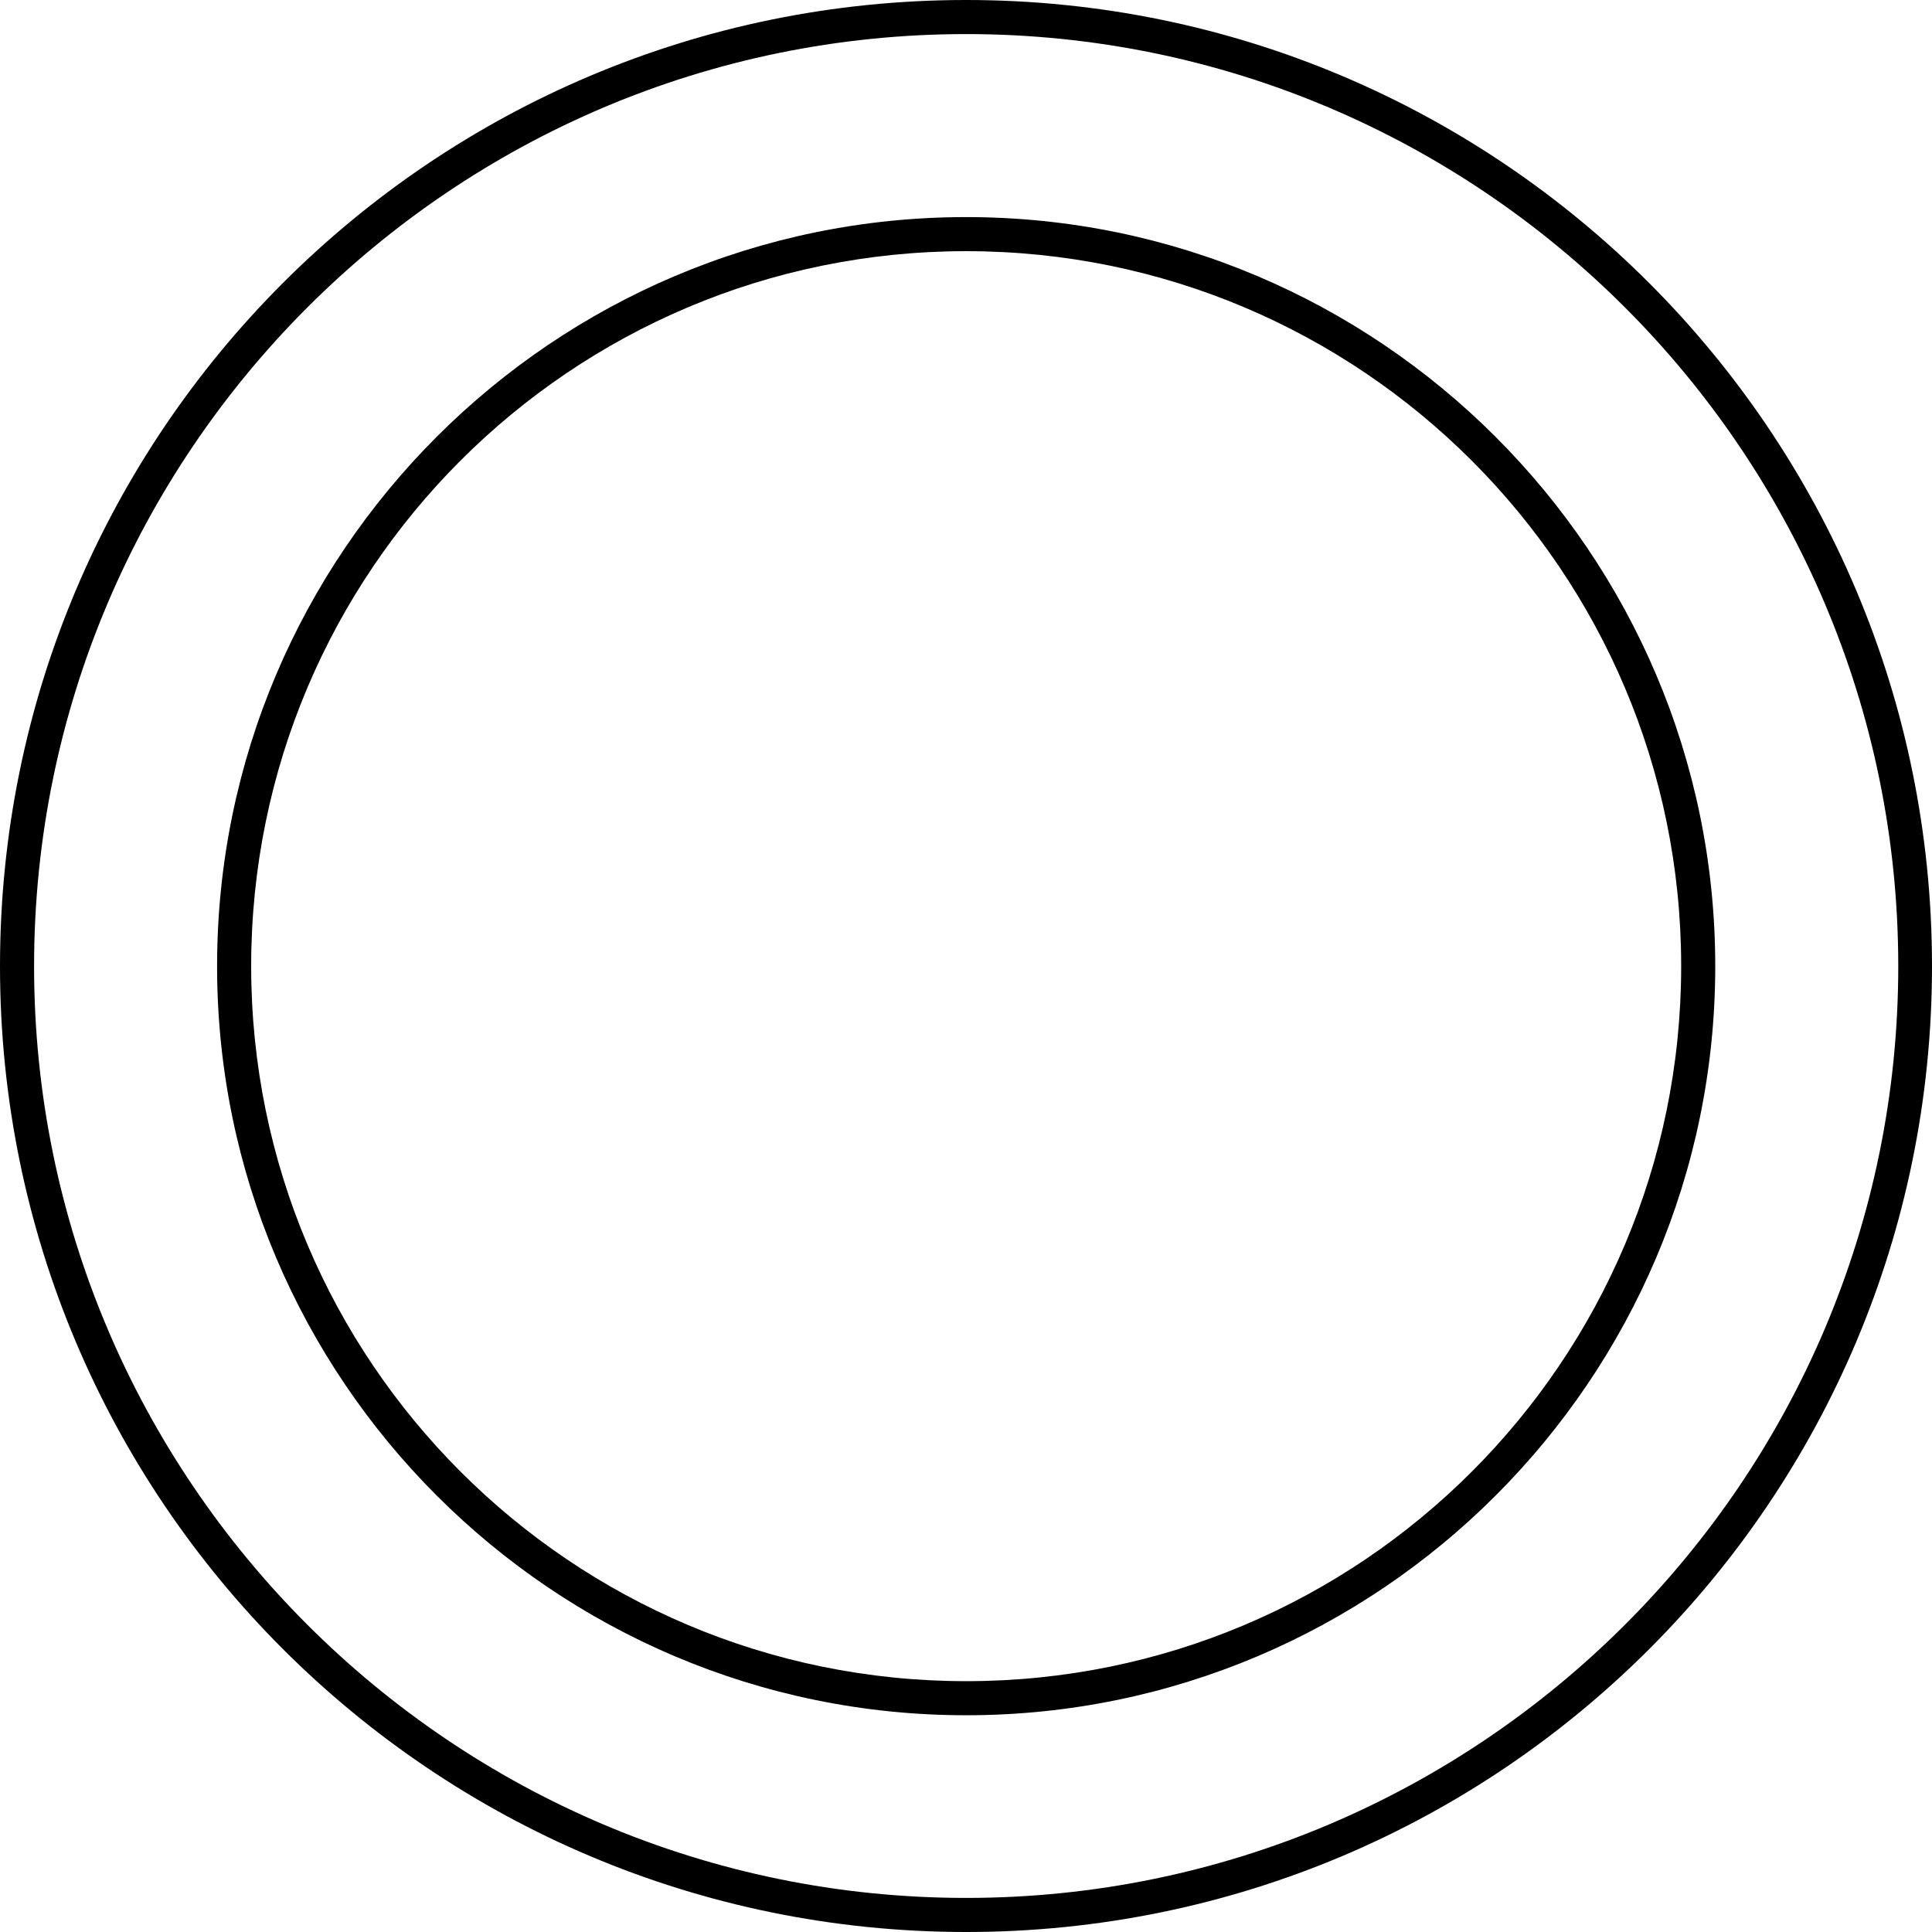
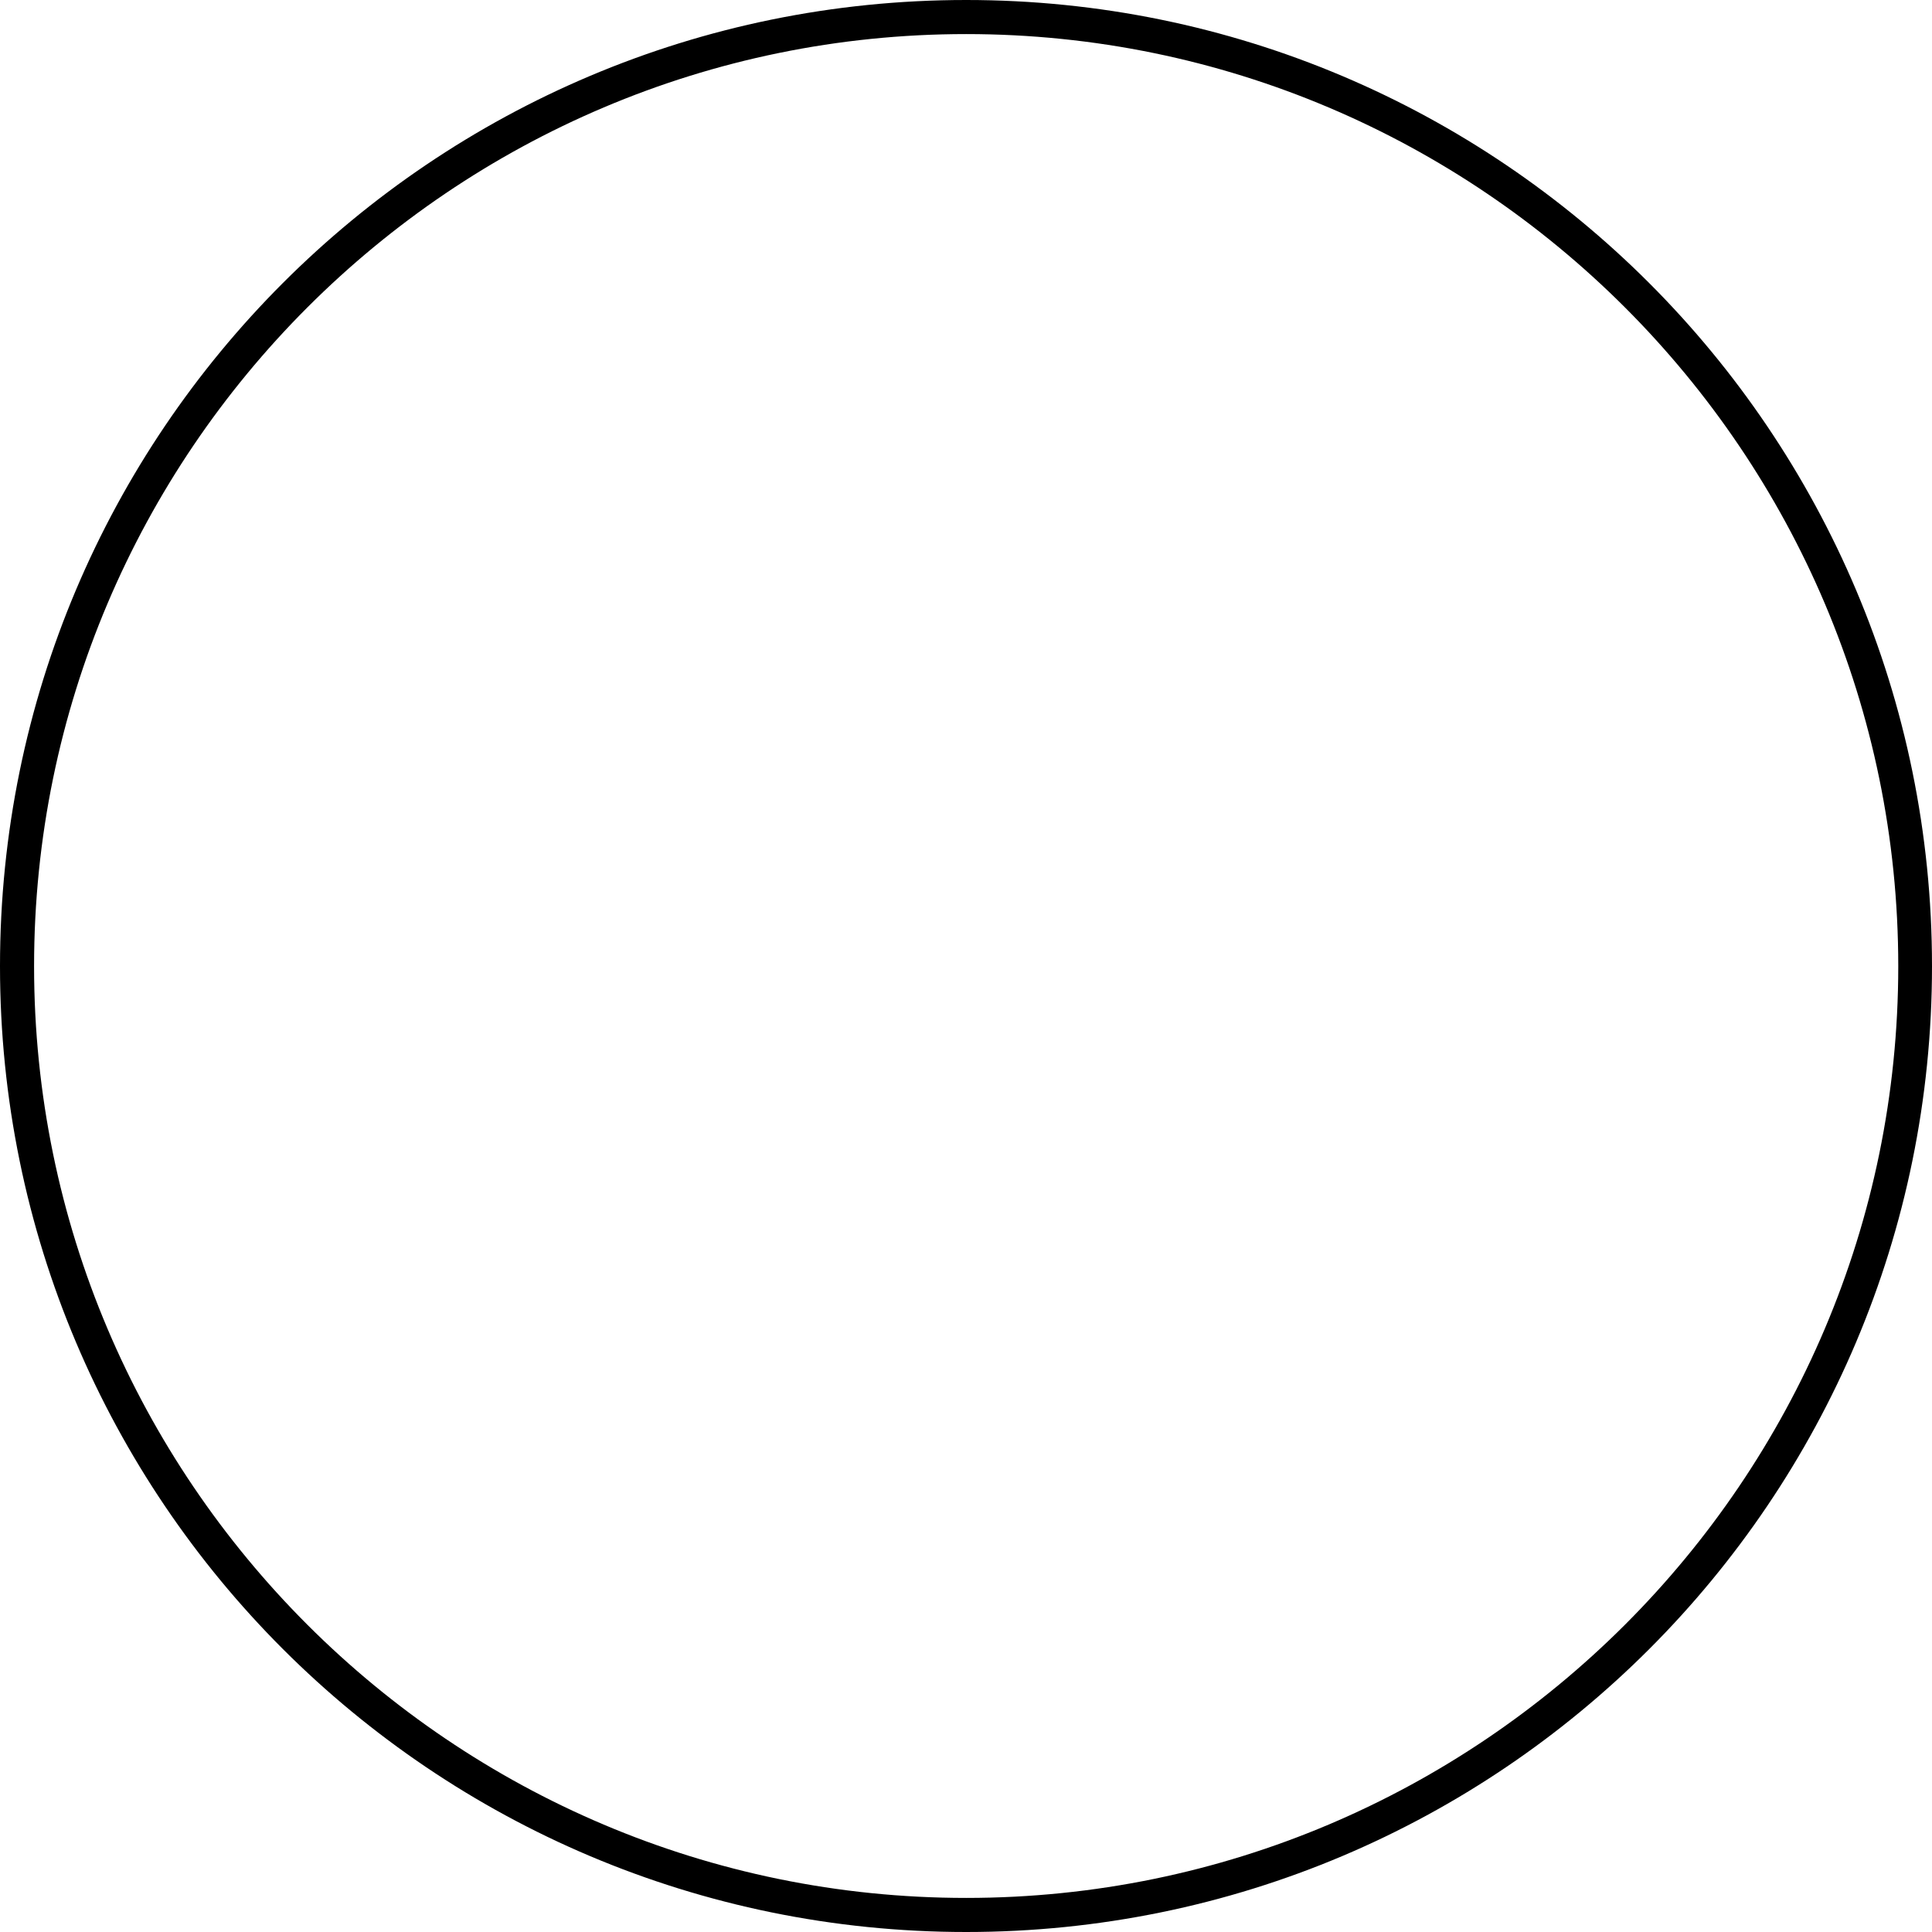
<svg xmlns="http://www.w3.org/2000/svg" version="1.1" id="Layer_1" x="0px" y="0px" viewBox="0 0 56.69 56.69" style="enable-background:new 0 0 56.69 56.69;" xml:space="preserve">
  <style type="text/css">
	
		.st0{fill-rule:evenodd;clip-rule:evenodd;fill:#FFFFFF;stroke:#000000;stroke-width:1.455;stroke-linejoin:round;stroke-miterlimit:22.926;}
	
		.st1{fill-rule:evenodd;clip-rule:evenodd;fill:#FFFFFF;stroke:#000000;stroke-width:1.455;stroke-linejoin:bevel;stroke-miterlimit:22.926;}
	
		.st2{fill-rule:evenodd;clip-rule:evenodd;fill:#FFFFFF;stroke:#000000;stroke-width:1.25;stroke-linejoin:bevel;stroke-miterlimit:22.926;}
	.st3{fill:none;stroke:#000000;stroke-width:1.5;stroke-miterlimit:10;}
	.st4{fill-rule:evenodd;clip-rule:evenodd;fill:#9A9999;stroke:#9A9999;stroke-width:0.018;stroke-miterlimit:22.926;}
	.st5{fill-rule:evenodd;clip-rule:evenodd;}
	.st6{fill-rule:evenodd;clip-rule:evenodd;stroke:#000000;stroke-linejoin:bevel;stroke-miterlimit:22.926;}
	.st7{fill-rule:evenodd;clip-rule:evenodd;stroke:#000000;stroke-width:0.25;stroke-linejoin:bevel;stroke-miterlimit:22.926;}
	.st8{clip-path:url(#XMLID_00000116215480095091969550000005074495945058974125_);}
	.st9{fill:none;stroke:#000000;stroke-width:1.455;stroke-linejoin:round;stroke-miterlimit:22.926;}
	.st10{fill-rule:evenodd;clip-rule:evenodd;stroke:#000000;stroke-width:0.25;stroke-miterlimit:10;}
	.st11{fill-rule:evenodd;clip-rule:evenodd;stroke:#000000;stroke-width:1.25;stroke-linejoin:bevel;stroke-miterlimit:22.926;}
	.st12{fill-rule:evenodd;clip-rule:evenodd;fill:none;stroke:#000000;stroke-width:0.495;stroke-miterlimit:22.926;}
	
		.st13{fill-rule:evenodd;clip-rule:evenodd;fill:#FFFFFF;stroke:#000000;stroke-width:1.504;stroke-linejoin:round;stroke-miterlimit:22.926;}
	
		.st14{fill-rule:evenodd;clip-rule:evenodd;fill:#FFFFFF;stroke:#000000;stroke-width:1.504;stroke-linejoin:bevel;stroke-miterlimit:22.926;}
	.st15{fill:none;stroke:#000000;stroke-width:0.564;stroke-linejoin:bevel;stroke-miterlimit:22.926;}
	
		.st16{fill-rule:evenodd;clip-rule:evenodd;fill:#FFFFFF;stroke:#000000;stroke-width:0.564;stroke-linejoin:bevel;stroke-miterlimit:22.926;}
	
		.st17{fill-rule:evenodd;clip-rule:evenodd;fill:#FFFFFF;stroke:#000000;stroke-width:0.752;stroke-linejoin:bevel;stroke-miterlimit:22.926;}
	.st18{fill:none;stroke:#000000;stroke-width:0.376;stroke-linejoin:bevel;stroke-miterlimit:22.926;}
	
		.st19{fill-rule:evenodd;clip-rule:evenodd;fill:#FFFFFF;stroke:#000000;stroke-width:0.376;stroke-linejoin:bevel;stroke-miterlimit:22.926;}
	.st20{fill:none;stroke:#000000;stroke-width:1.455;stroke-linecap:round;stroke-linejoin:round;}
	.st21{fill-rule:evenodd;clip-rule:evenodd;fill:#FFFFFF;}
	.st22{fill:none;stroke:#000000;stroke-width:0.7;stroke-miterlimit:22.926;}
	.st23{fill:none;}
</style>
  <g>
    <path d="M28.35,1c15.08,0,27.35,12.27,27.35,27.35S43.43,55.69,28.35,55.69S1,43.43,1,28.35S13.27,1,28.35,1 M28.35,0   C12.69,0,0,12.69,0,28.35C0,44,12.69,56.69,28.35,56.69S56.69,44,56.69,28.35C56.69,12.69,44,0,28.35,0L28.35,0z" />
  </g>
  <g>
-     <path d="M28.35,7.37c11.58,0,20.98,9.39,20.98,20.98c0,11.58-9.39,20.98-20.98,20.98S7.37,39.93,7.37,28.35   C7.37,16.76,16.76,7.37,28.35,7.37 M28.35,6.37c-12.12,0-21.98,9.86-21.98,21.98s9.86,21.98,21.98,21.98s21.98-9.86,21.98-21.98   S40.46,6.37,28.35,6.37L28.35,6.37z" />
-   </g>
+     </g>
</svg>